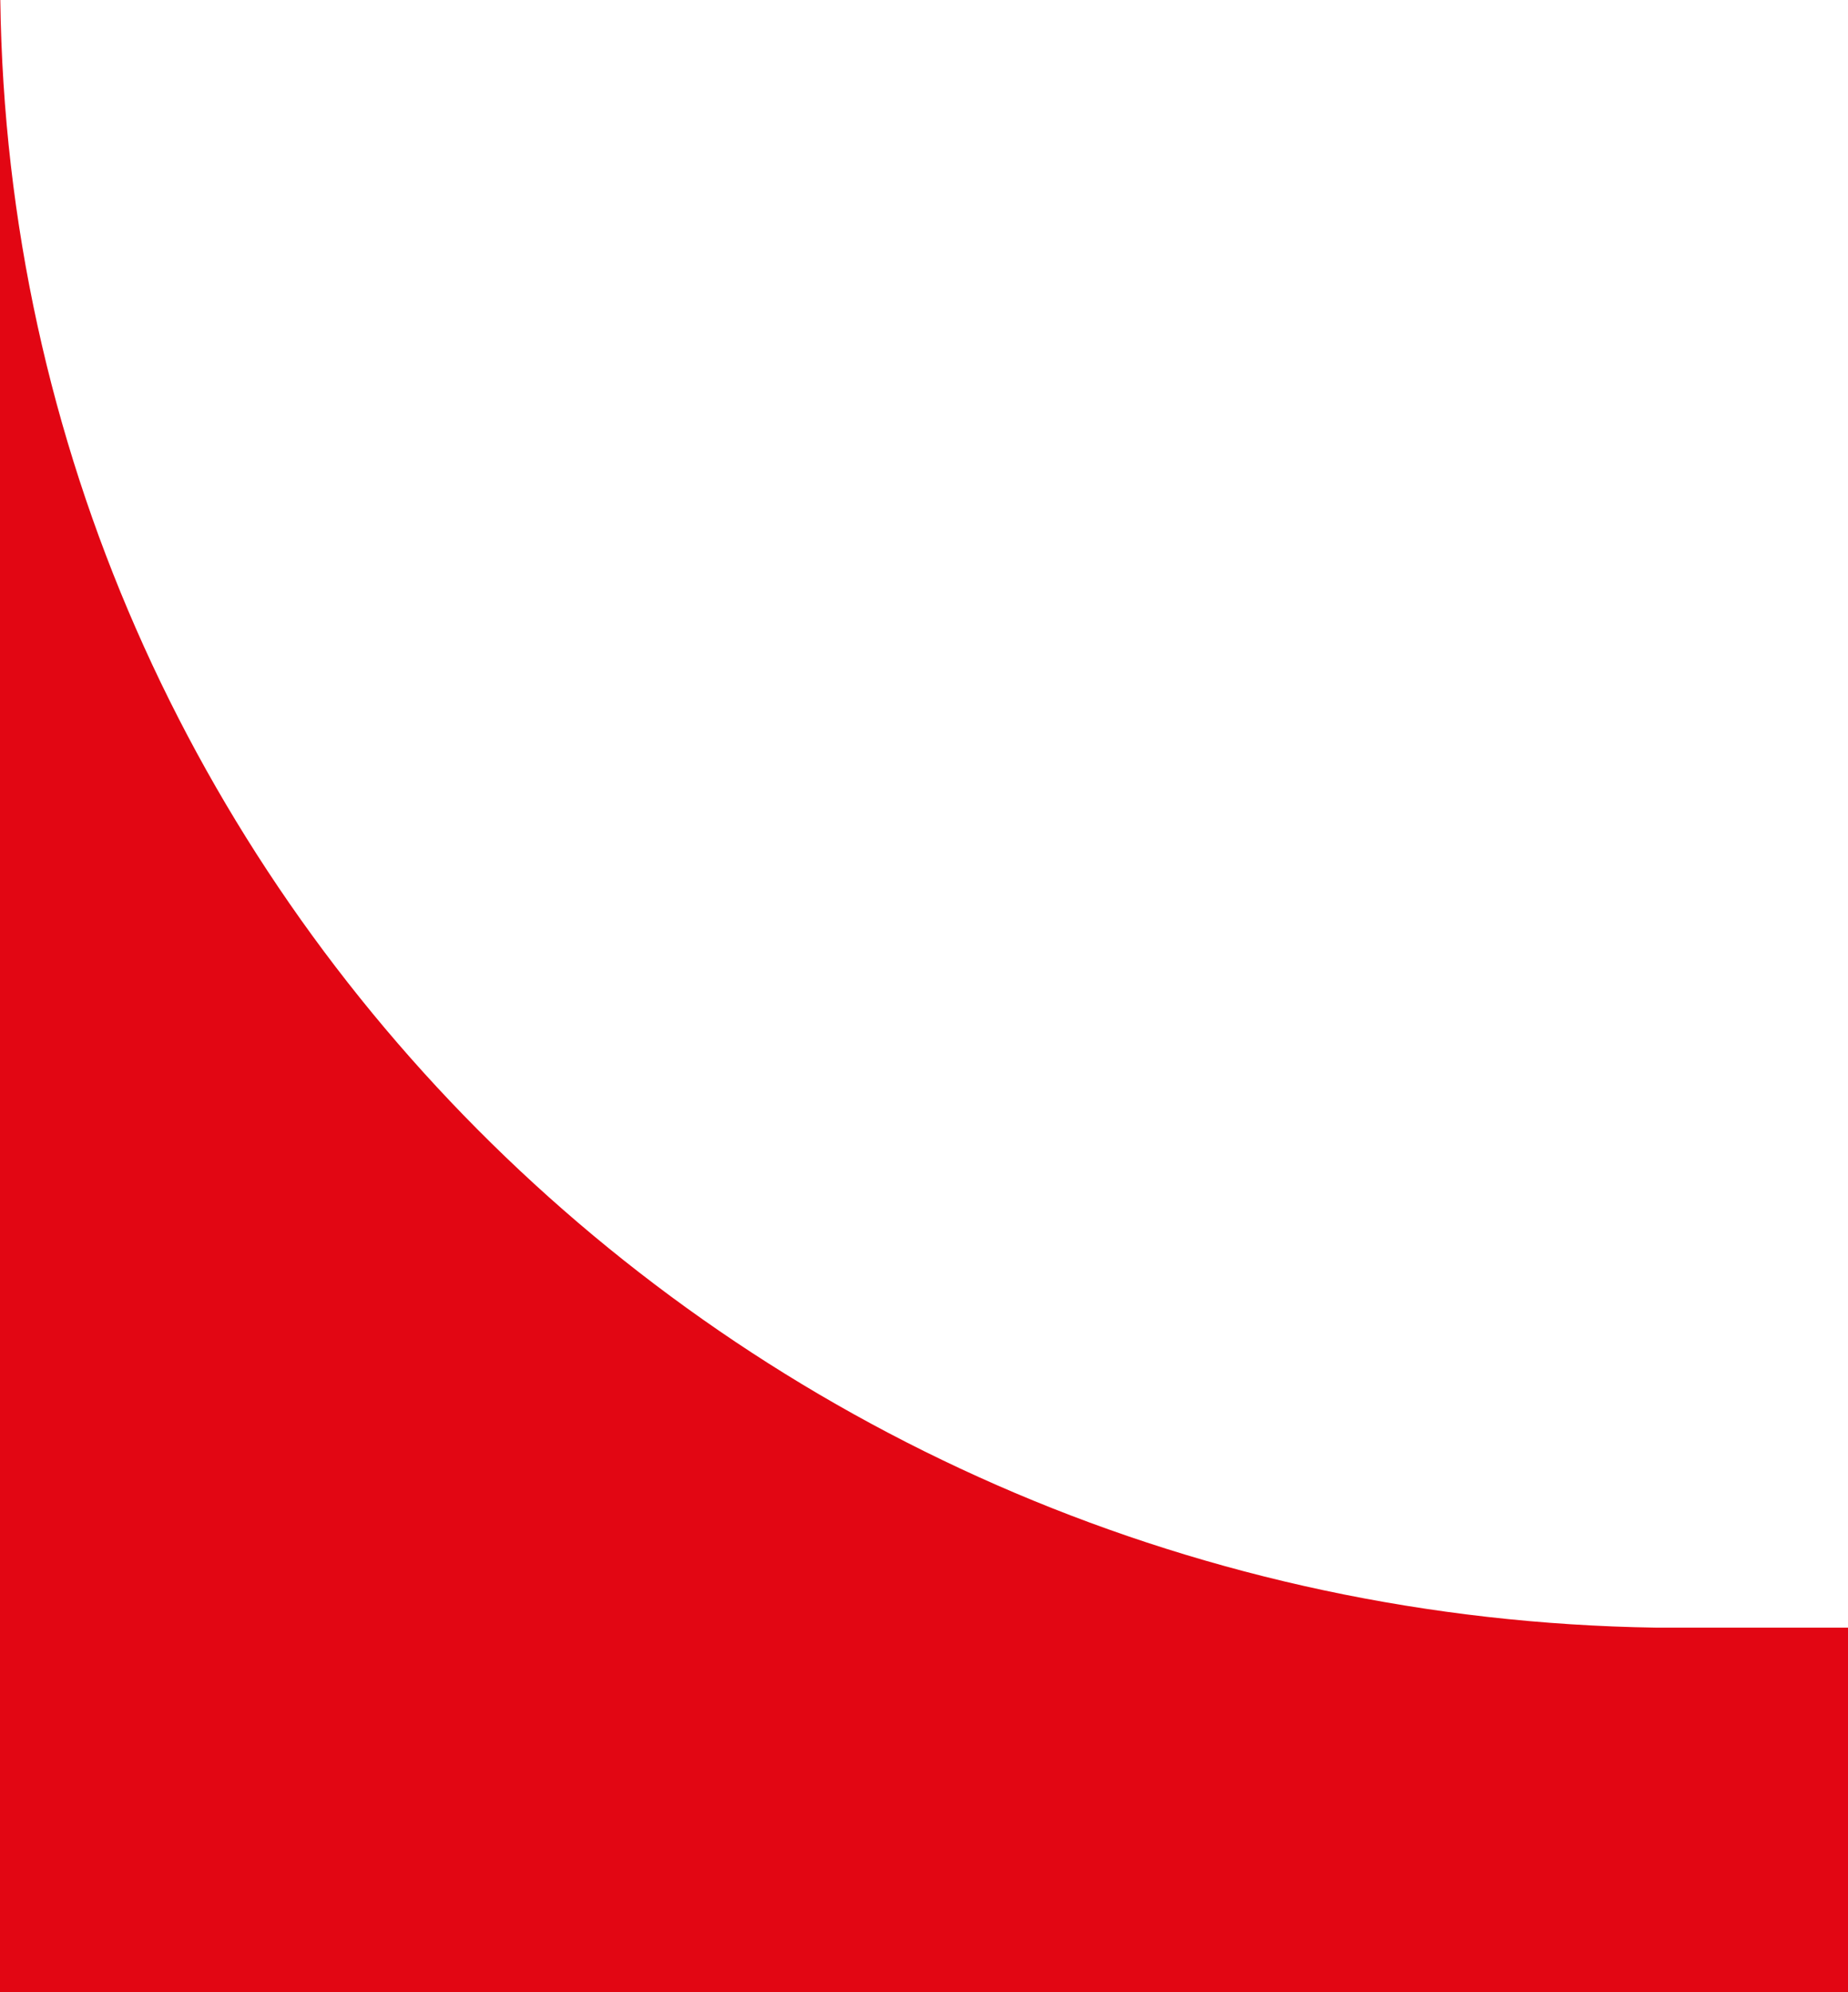
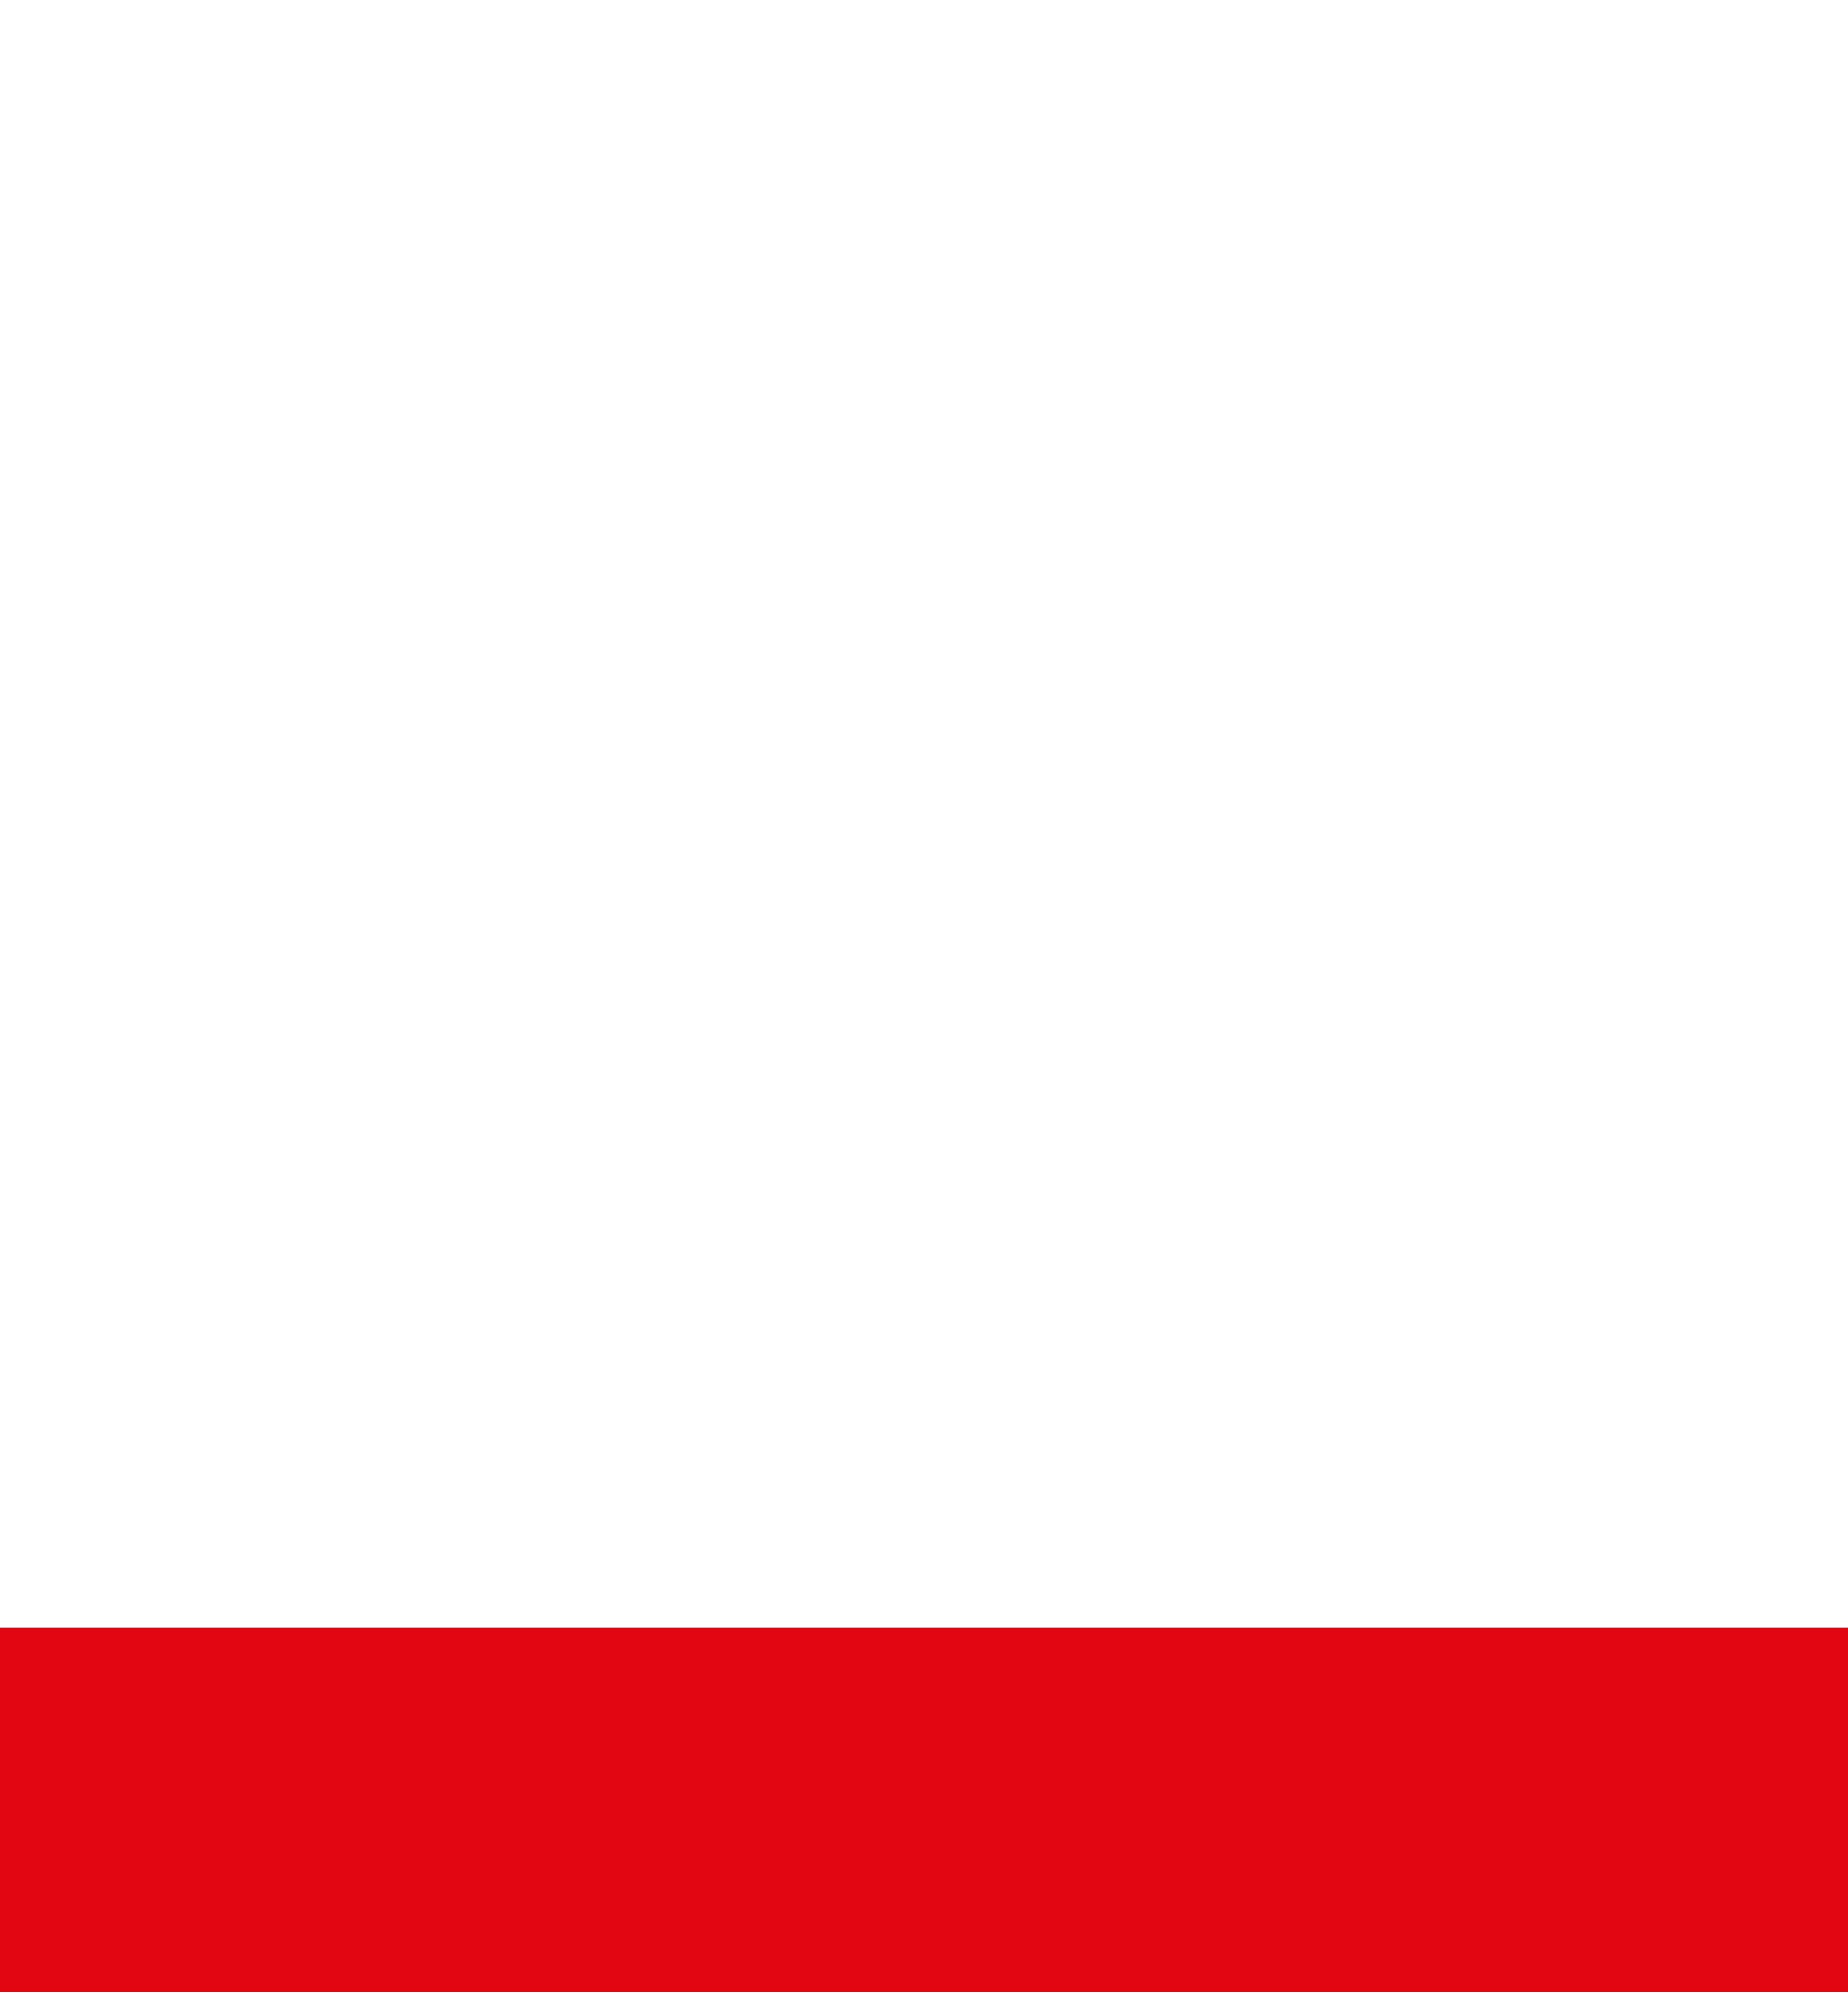
<svg xmlns="http://www.w3.org/2000/svg" viewBox="0 0 307 331">
  <defs>
    <style>.cls-1{fill:#e20613;}</style>
  </defs>
  <g id="Layer_2" data-name="Layer 2">
    <g id="Layer_1-2" data-name="Layer 1">
-       <path class="cls-1" d="M282.42,270.41c-1,0-2,0-3,0s-2,0-2.95,0H275v0C124,268.1,2,148.25.05,0H0V331H307V270.41Z" />
+       <path class="cls-1" d="M282.42,270.41c-1,0-2,0-3,0s-2,0-2.95,0H275v0H0V331H307V270.41Z" />
    </g>
  </g>
</svg>